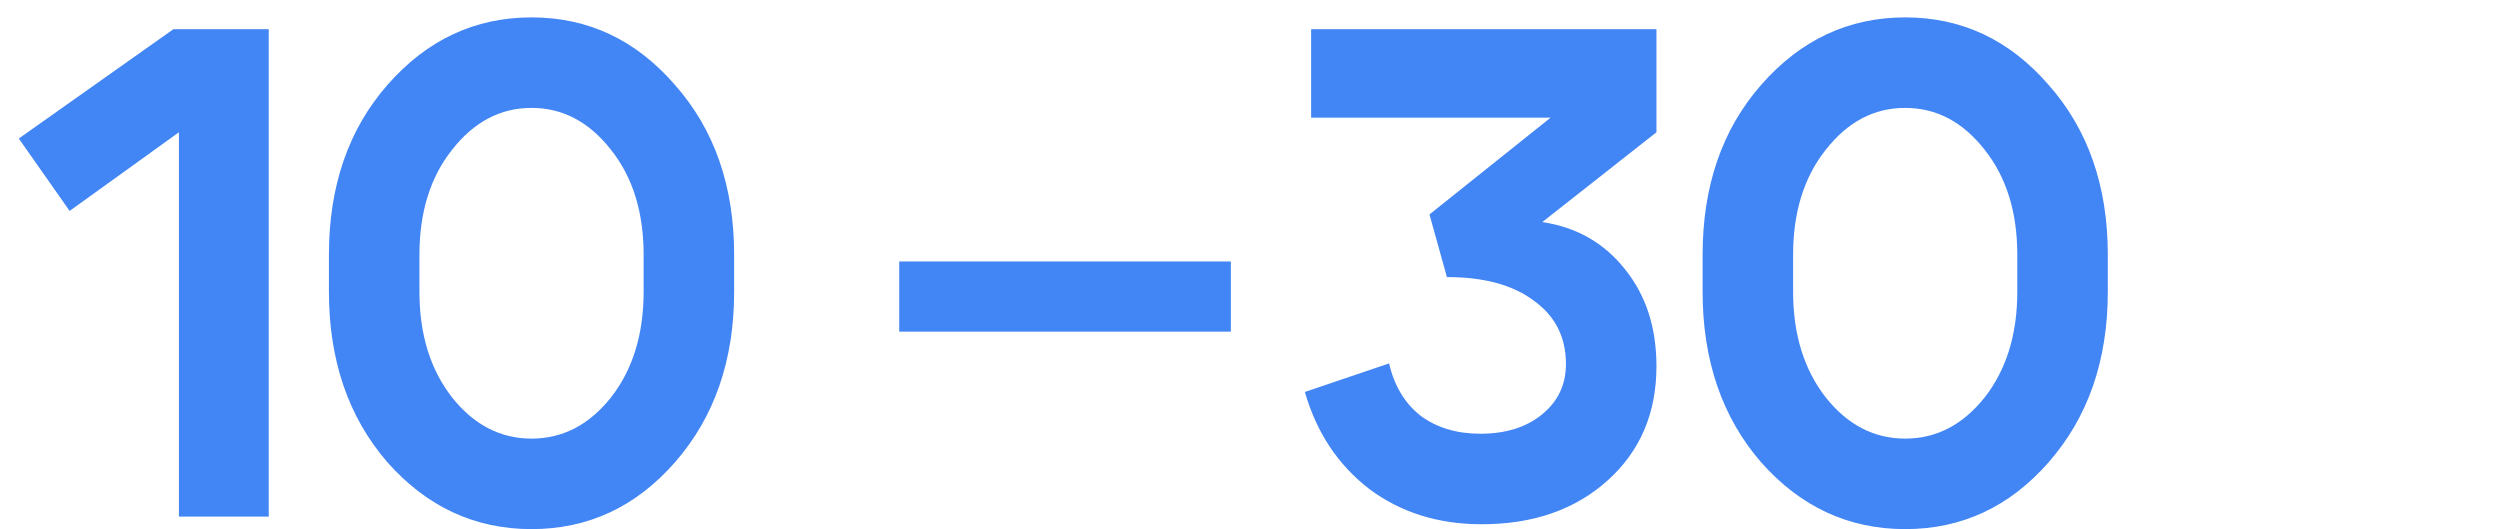
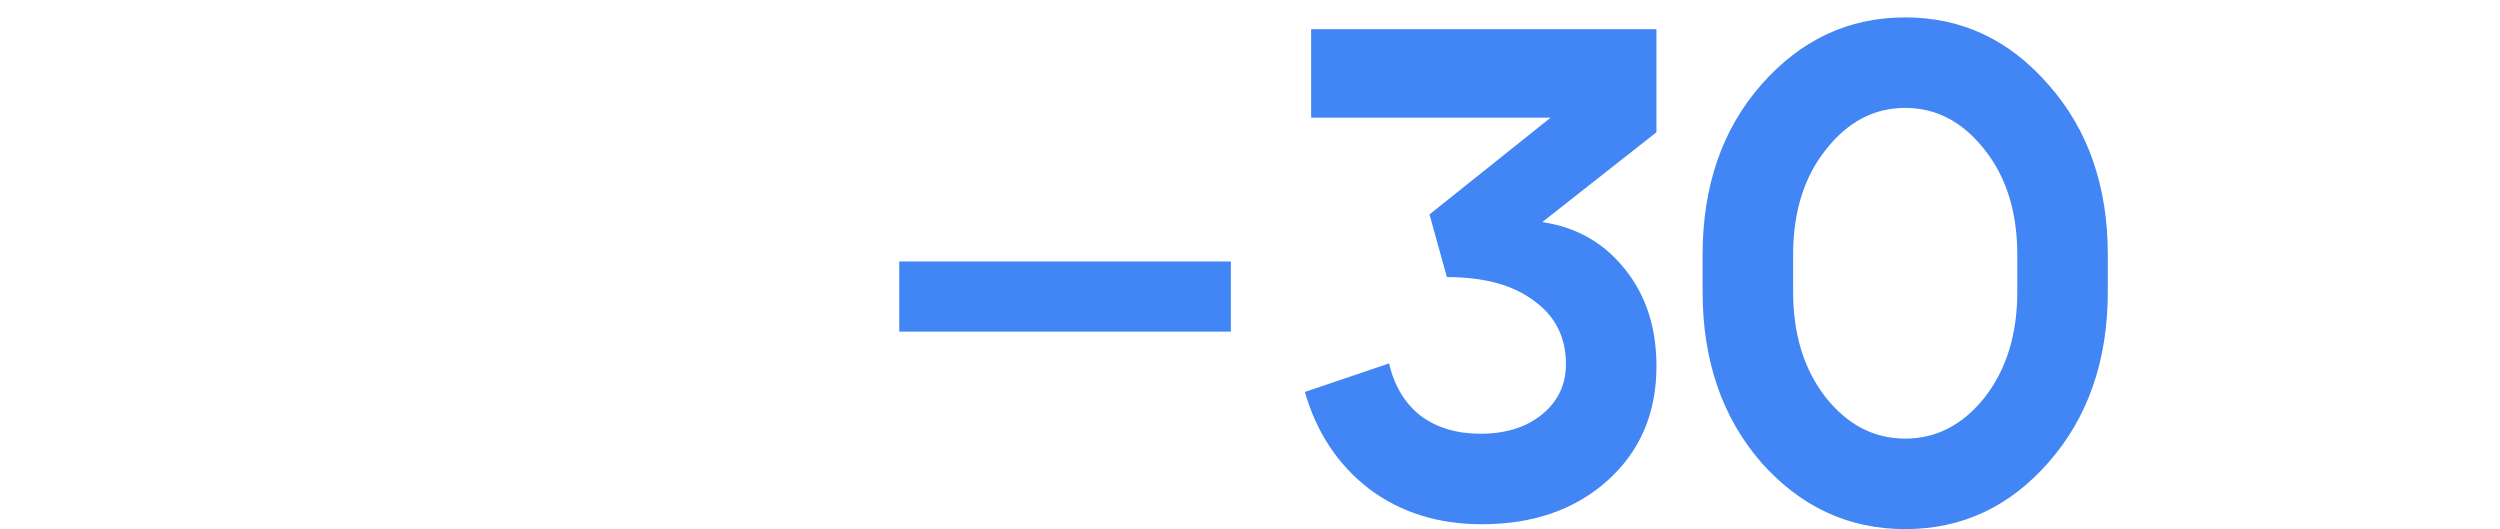
<svg xmlns="http://www.w3.org/2000/svg" width="392" height="83" viewBox="0 0 392 83" fill="none">
-   <path d="M42.139 4.583V81H28.056V20.739L10.917 33.075L2.948 21.722L27.183 4.583H42.139ZM65.768 45.739C65.768 52.434 67.479 57.966 70.899 62.332C74.32 66.626 78.468 68.773 83.344 68.773C88.22 68.773 92.369 66.626 95.789 62.332C99.21 57.966 100.92 52.434 100.92 45.739V39.953C100.92 33.257 99.21 27.763 95.789 23.469C92.369 19.102 88.22 16.919 83.344 16.919C78.468 16.919 74.32 19.102 70.899 23.469C67.479 27.763 65.768 33.257 65.768 39.953V45.739ZM51.577 45.739V39.953C51.577 29.182 54.633 20.303 60.747 13.316C66.933 6.257 74.465 2.727 83.344 2.727C92.223 2.727 99.719 6.257 105.833 13.316C112.019 20.303 115.112 29.182 115.112 39.953V45.739C115.112 56.51 112.019 65.425 105.833 72.485C99.719 79.472 92.223 82.965 83.344 82.965C74.465 82.965 66.933 79.472 60.747 72.485C54.633 65.425 51.577 56.51 51.577 45.739Z" fill="#4285F4" />
  <path d="M241.829 34.822C247.214 35.623 251.545 38.097 254.82 42.245C258.095 46.321 259.732 51.379 259.732 57.42C259.732 64.77 257.185 70.738 252.09 75.323C246.996 79.908 240.409 82.201 232.331 82.201C225.49 82.201 219.595 80.345 214.646 76.633C209.77 72.849 206.422 67.791 204.603 61.459L217.812 56.983C218.612 60.477 220.25 63.206 222.724 65.171C225.272 67.063 228.401 68.009 232.113 68.009C236.116 68.009 239.354 66.99 241.829 64.952C244.303 62.915 245.54 60.295 245.54 57.092C245.54 52.871 243.866 49.56 240.519 47.158C237.244 44.684 232.695 43.446 226.873 43.446L224.144 33.621L243.139 18.447H205.585V4.583H259.732V20.739L241.829 34.822ZM281.16 45.739C281.16 52.434 282.871 57.966 286.291 62.332C289.712 66.626 293.86 68.773 298.736 68.773C303.613 68.773 307.761 66.626 311.182 62.332C314.602 57.966 316.312 52.434 316.312 45.739V39.953C316.312 33.257 314.602 27.763 311.182 23.469C307.761 19.102 303.613 16.919 298.736 16.919C293.86 16.919 289.712 19.102 286.291 23.469C282.871 27.763 281.16 33.257 281.16 39.953V45.739ZM266.969 45.739V39.953C266.969 29.182 270.025 20.303 276.139 13.316C282.325 6.257 289.857 2.727 298.736 2.727C307.615 2.727 315.112 6.257 321.225 13.316C327.411 20.303 330.504 29.182 330.504 39.953V45.739C330.504 56.51 327.411 65.425 321.225 72.485C315.112 79.472 307.615 82.965 298.736 82.965C289.857 82.965 282.325 79.472 276.139 72.485C270.025 65.425 266.969 56.51 266.969 45.739Z" fill="#4285F4" />
  <path d="M193 41V52H141V41H193Z" fill="#4285F4" />
</svg>